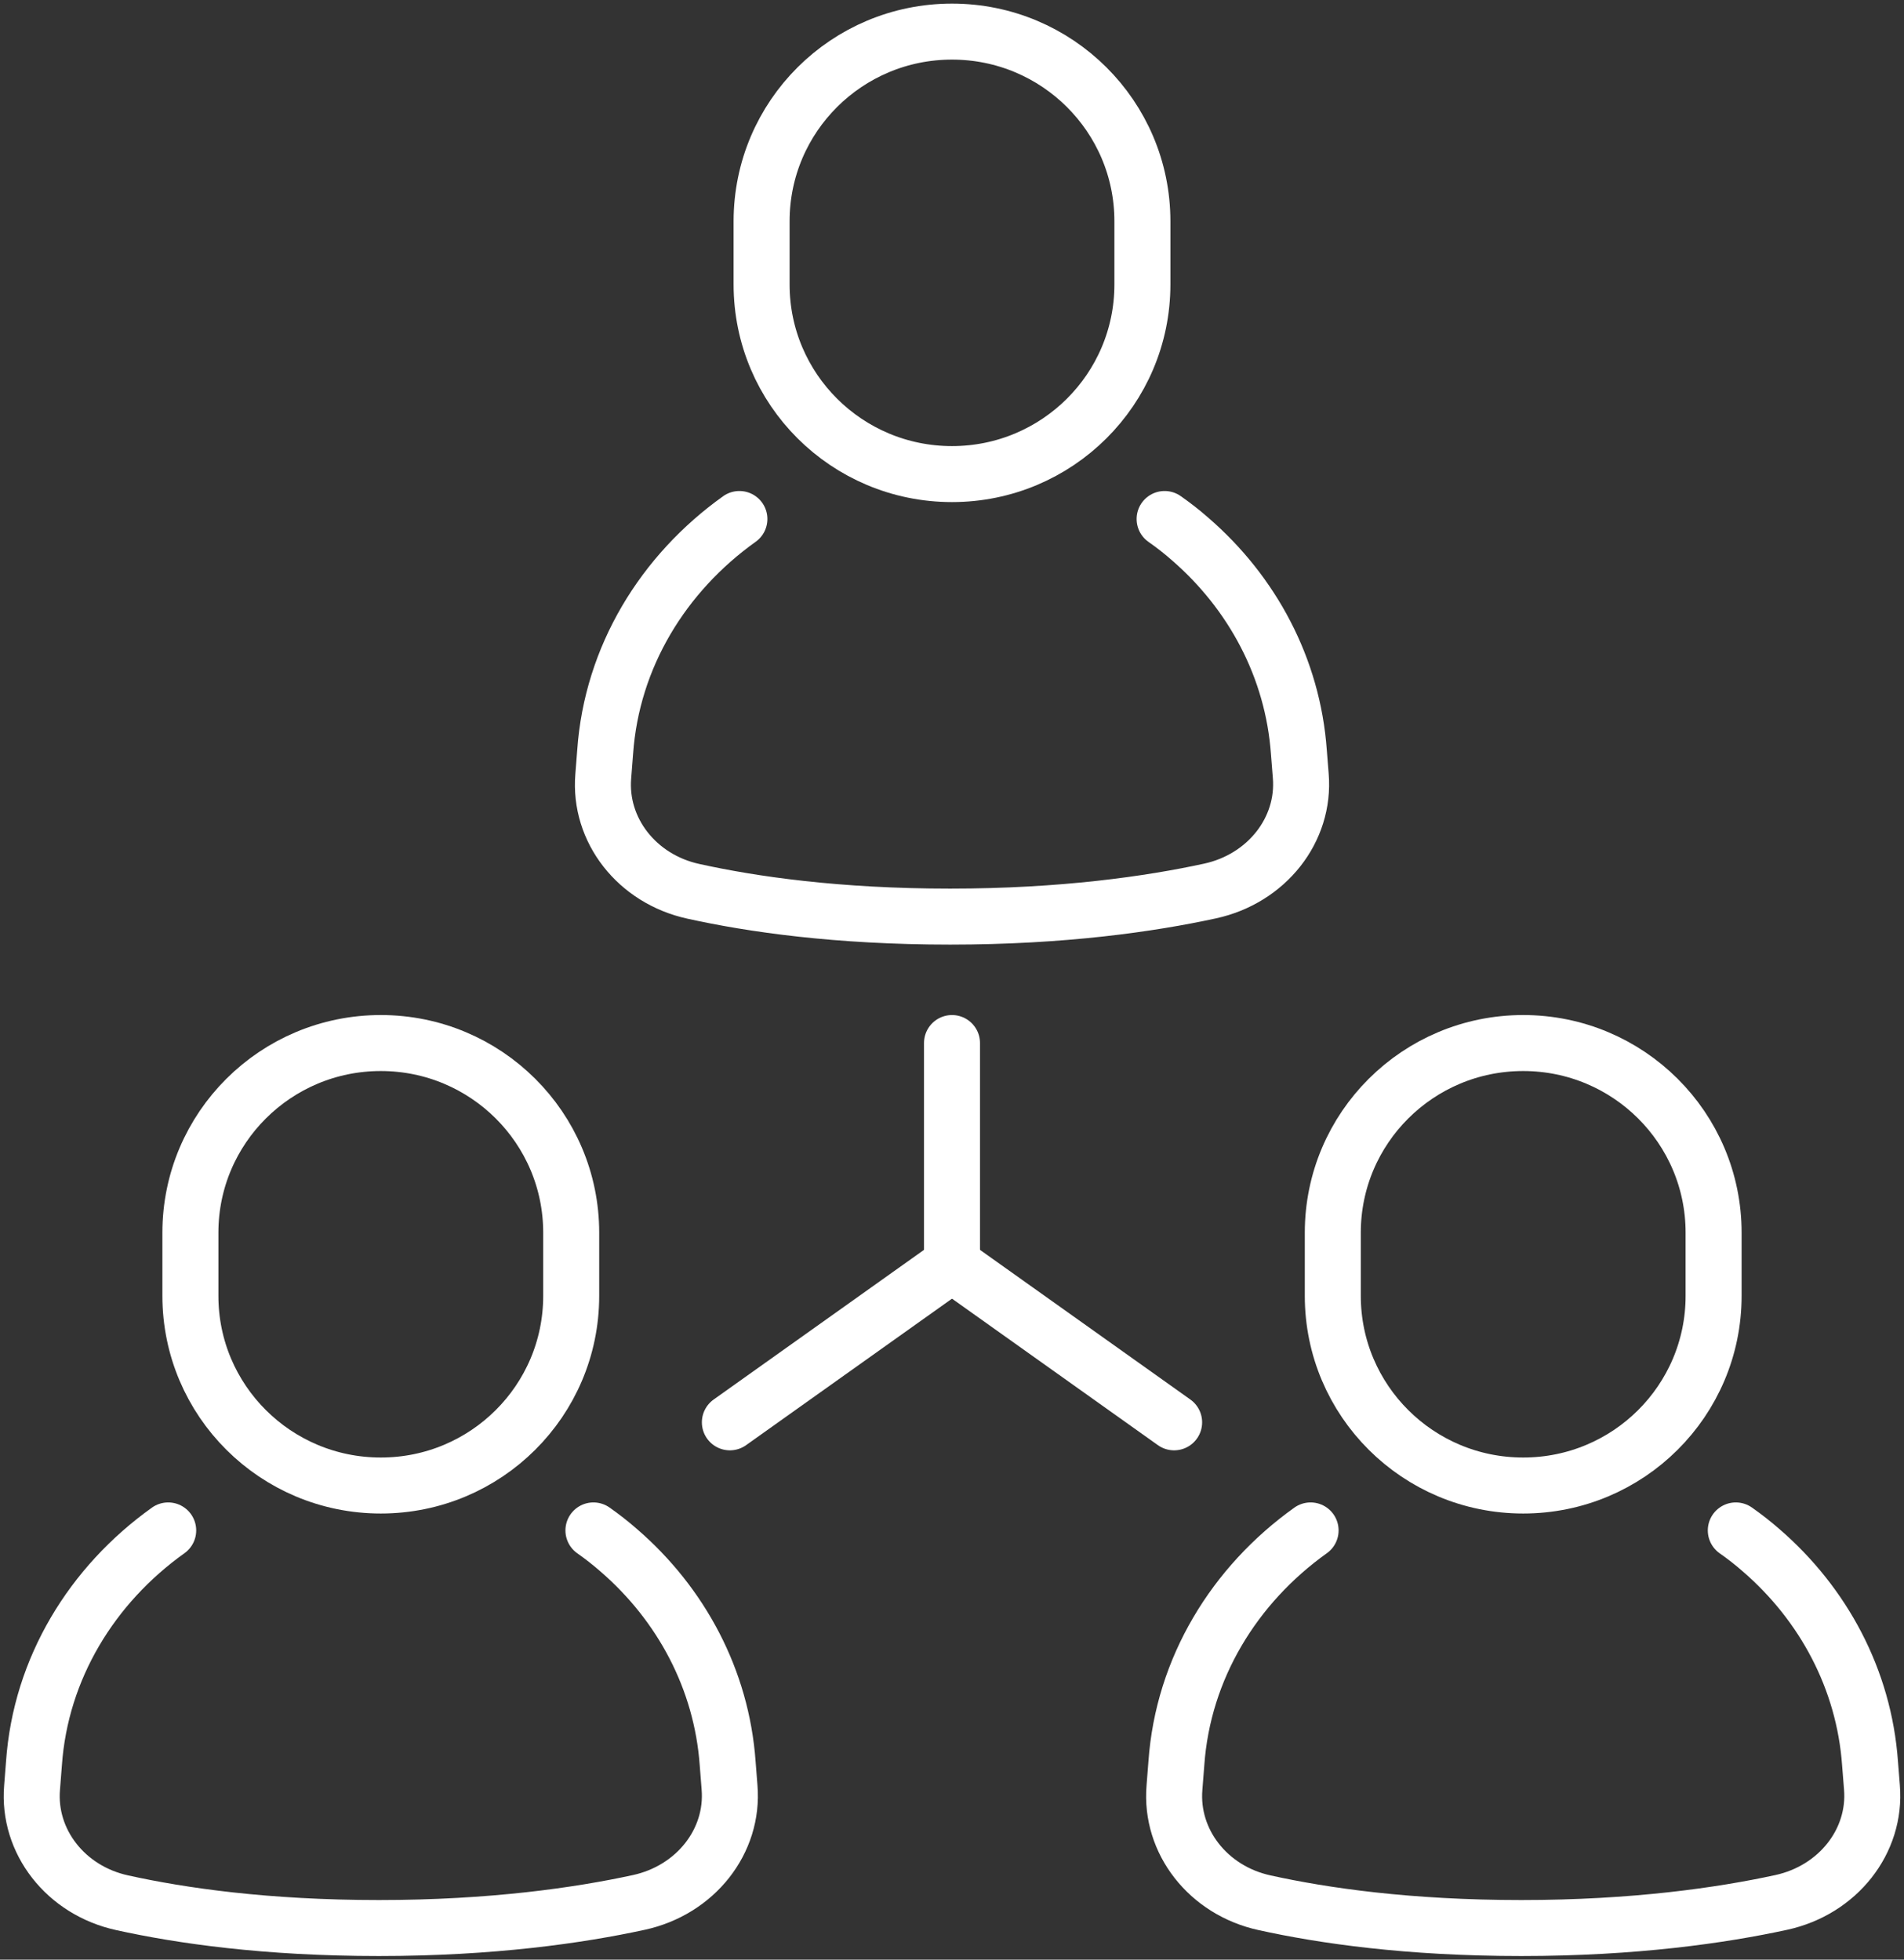
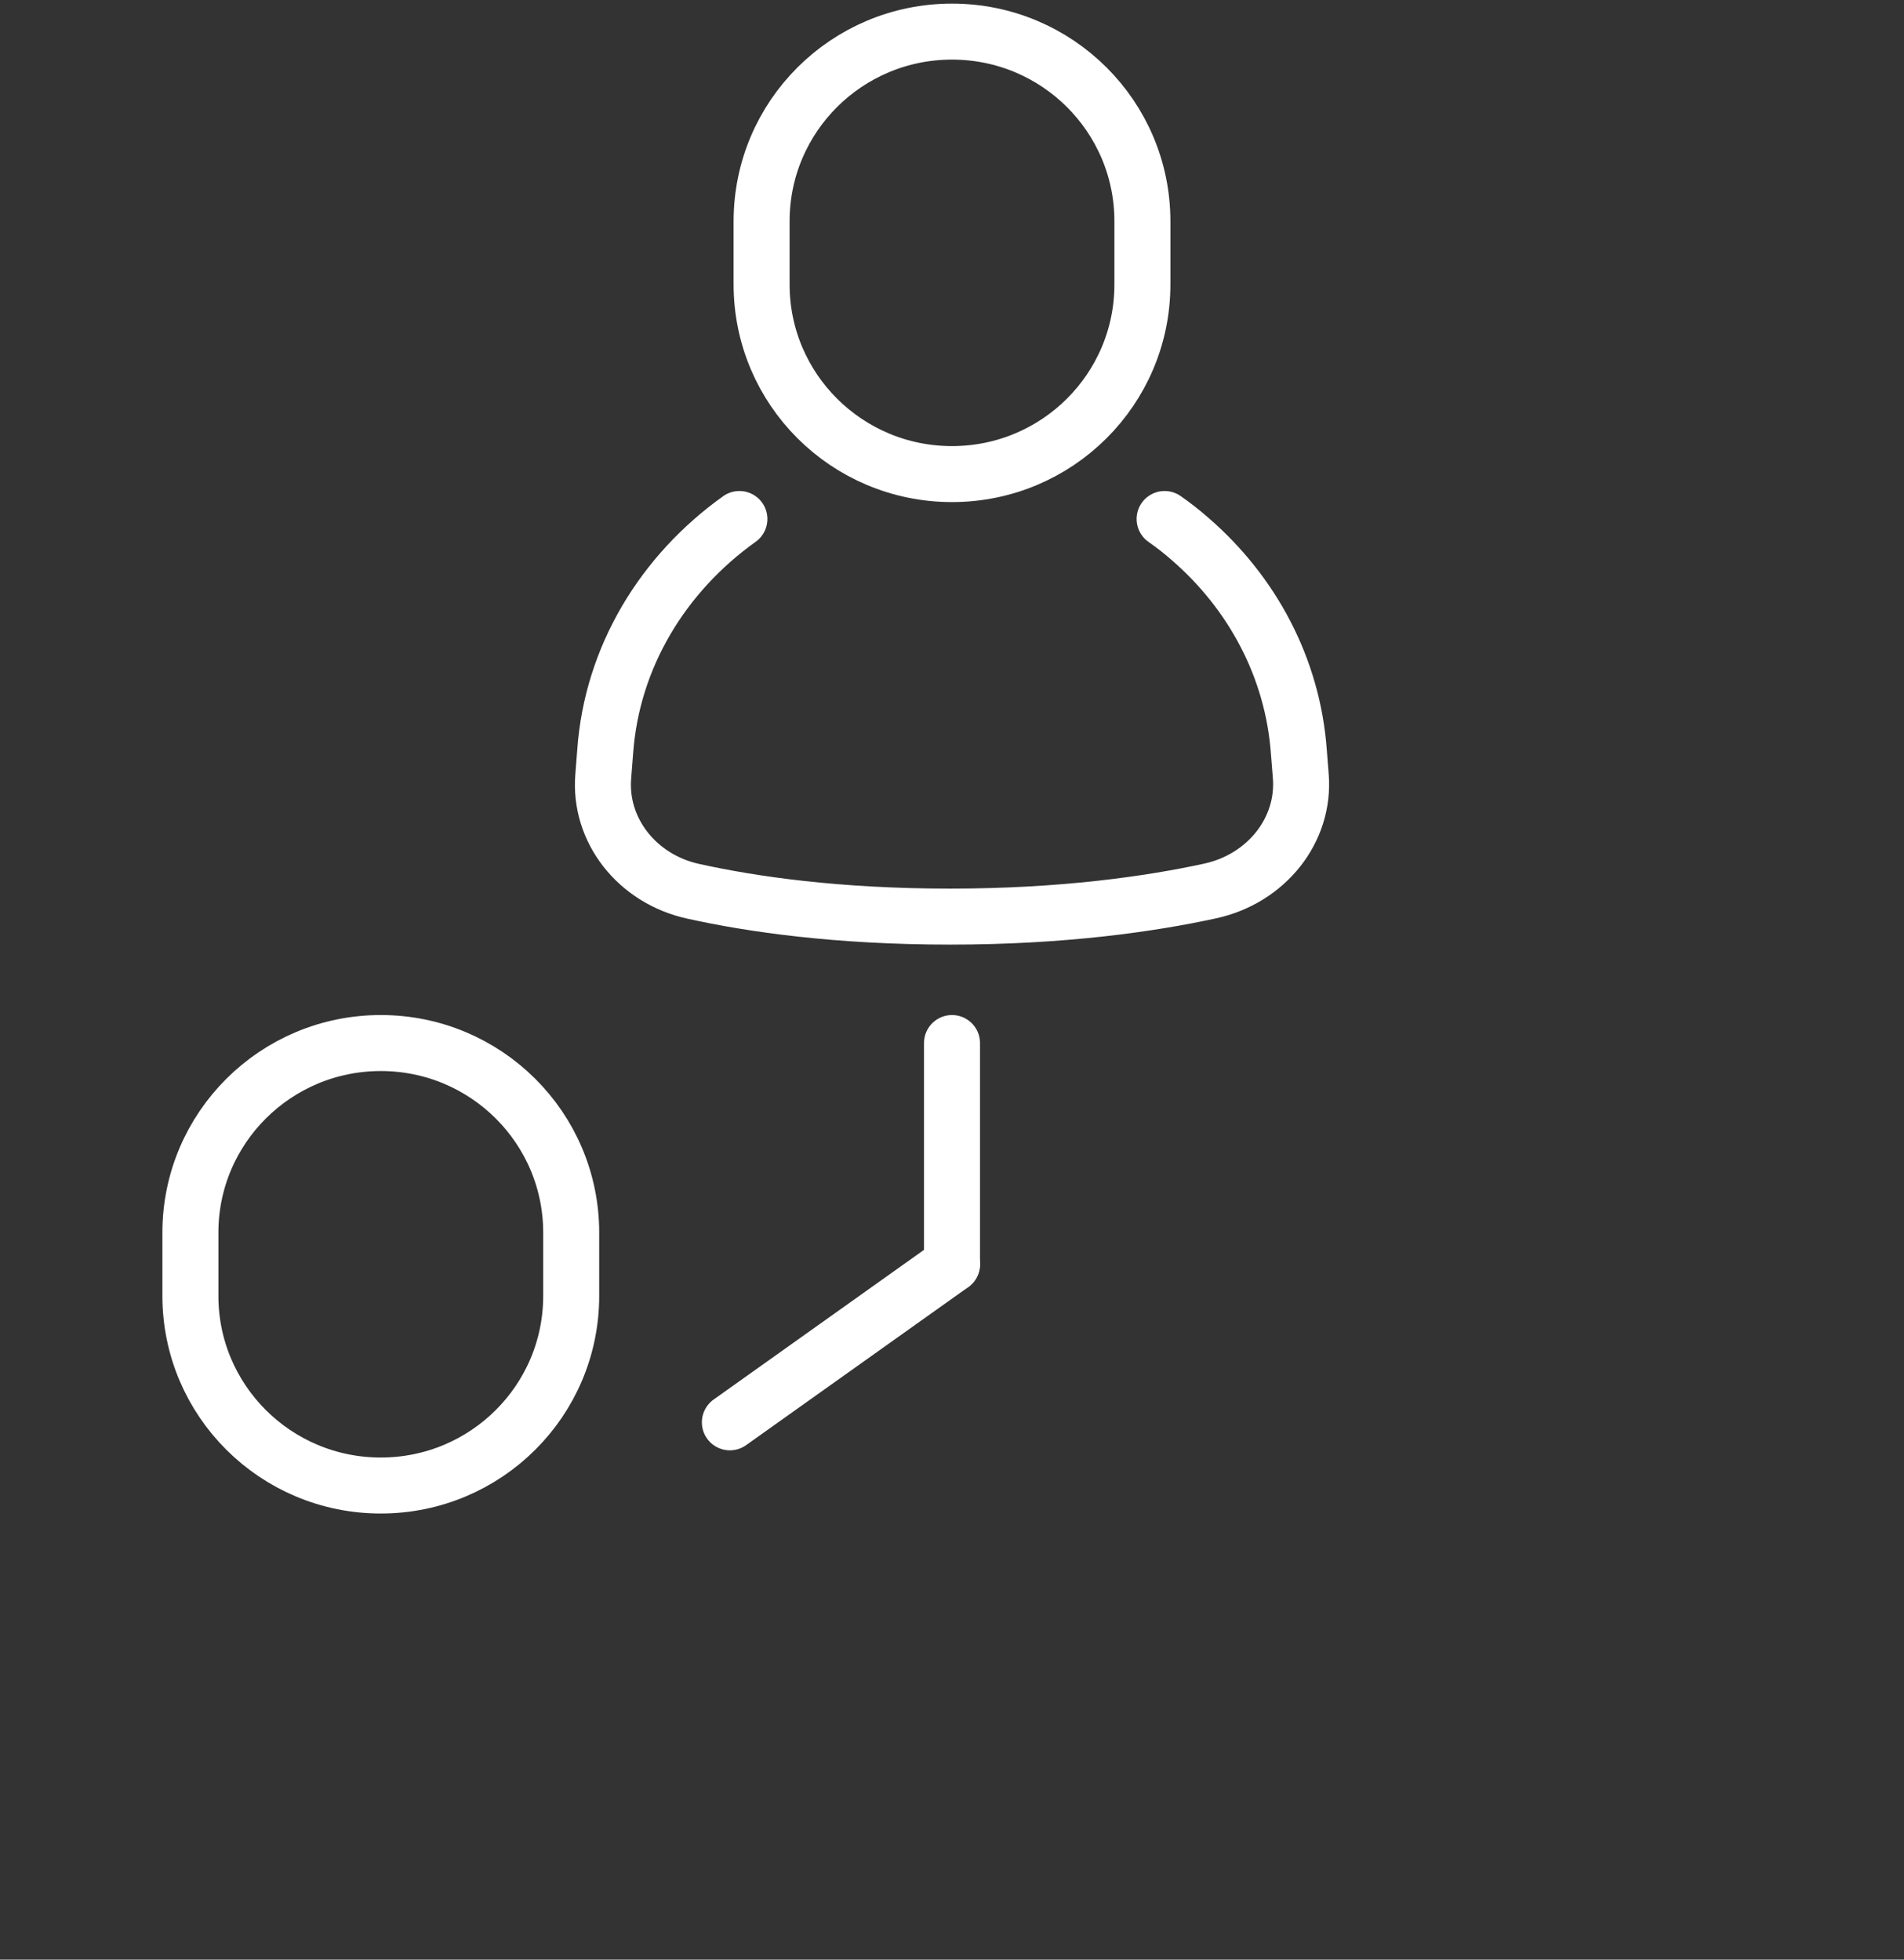
<svg xmlns="http://www.w3.org/2000/svg" width="68" height="70" viewBox="0 0 68 70" fill="none">
  <rect x="0" y="0" width="68" height="70" fill="#333333" stroke="none" />
  <g clip-path="url(#clip0_1194_1152)">
    <path d="M41.593 18.539C41.9 18.754 42.206 18.991 42.5 19.25C44.721 21.17 46.172 23.857 46.388 26.86L46.456 27.718C46.614 29.637 45.243 31.387 43.214 31.828C41.084 32.291 37.967 32.742 33.932 32.742C29.898 32.742 26.86 32.302 24.764 31.839C22.746 31.399 21.386 29.649 21.545 27.729L21.613 26.86C21.851 23.462 23.687 20.481 26.407 18.539" stroke="white" stroke-width="2" stroke-linecap="round" stroke-linejoin="round" />
    <path d="M34 16.935C30.244 16.935 27.2 13.903 27.2 10.161V7.903C27.2 4.161 30.244 1.129 34 1.129C37.756 1.129 40.8 4.161 40.8 7.903V10.161C40.8 13.903 37.756 16.935 34 16.935Z" stroke="white" stroke-width="2" stroke-linecap="round" stroke-linejoin="round" />
-     <path d="M21.194 54.668C21.5 54.883 21.805 55.12 22.1 55.379C24.322 57.299 25.772 59.986 25.988 62.989L26.055 63.847C26.214 65.766 24.843 67.516 22.814 67.957C20.683 68.42 17.567 68.871 13.532 68.871C9.498 68.871 6.46 68.431 4.364 67.968C2.346 67.528 0.986 65.778 1.145 63.858L1.213 62.989C1.451 59.591 3.287 56.61 6.007 54.668" stroke="white" stroke-width="2" stroke-linecap="round" stroke-linejoin="round" />
    <path d="M13.6 53.064C9.844 53.064 6.8 50.032 6.8 46.29V44.032C6.8 40.29 9.844 37.258 13.6 37.258C17.356 37.258 20.4 40.29 20.4 44.032V46.29C20.4 50.032 17.356 53.064 13.6 53.064Z" stroke="white" stroke-width="2" stroke-linecap="round" stroke-linejoin="round" />
-     <path d="M61.993 54.668C62.299 54.883 62.605 55.12 62.9 55.379C65.121 57.299 66.572 59.986 66.787 62.989L66.855 63.847C67.014 65.766 65.643 67.516 63.614 67.957C61.483 68.42 58.367 68.871 54.332 68.871C50.297 68.871 47.26 68.431 45.163 67.968C43.146 67.528 41.786 65.778 41.945 63.858L42.013 62.989C42.251 59.591 44.087 56.61 46.807 54.668" stroke="white" stroke-width="2" stroke-linecap="round" stroke-linejoin="round" />
-     <path d="M54.4 53.064C50.644 53.064 47.6 50.032 47.6 46.29V44.032C47.6 40.29 50.644 37.258 54.4 37.258C58.156 37.258 61.2 40.29 61.2 44.032V46.29C61.2 50.032 58.156 53.064 54.4 53.064Z" stroke="white" stroke-width="2" stroke-linecap="round" stroke-linejoin="round" />
    <path d="M34 37.258V45.161" stroke="white" stroke-width="2" stroke-linecap="round" stroke-linejoin="round" />
-     <path d="M41.933 50.807L34 45.162" stroke="white" stroke-width="2" stroke-linecap="round" stroke-linejoin="round" />
    <path d="M26.067 50.807L34 45.162" stroke="white" stroke-width="2" stroke-linecap="round" stroke-linejoin="round" />
  </g>
  <defs>
    <clipPath id="clip0_1194_1152">
      <rect width="68" height="70" fill="white" />
    </clipPath>
  </defs>
</svg>